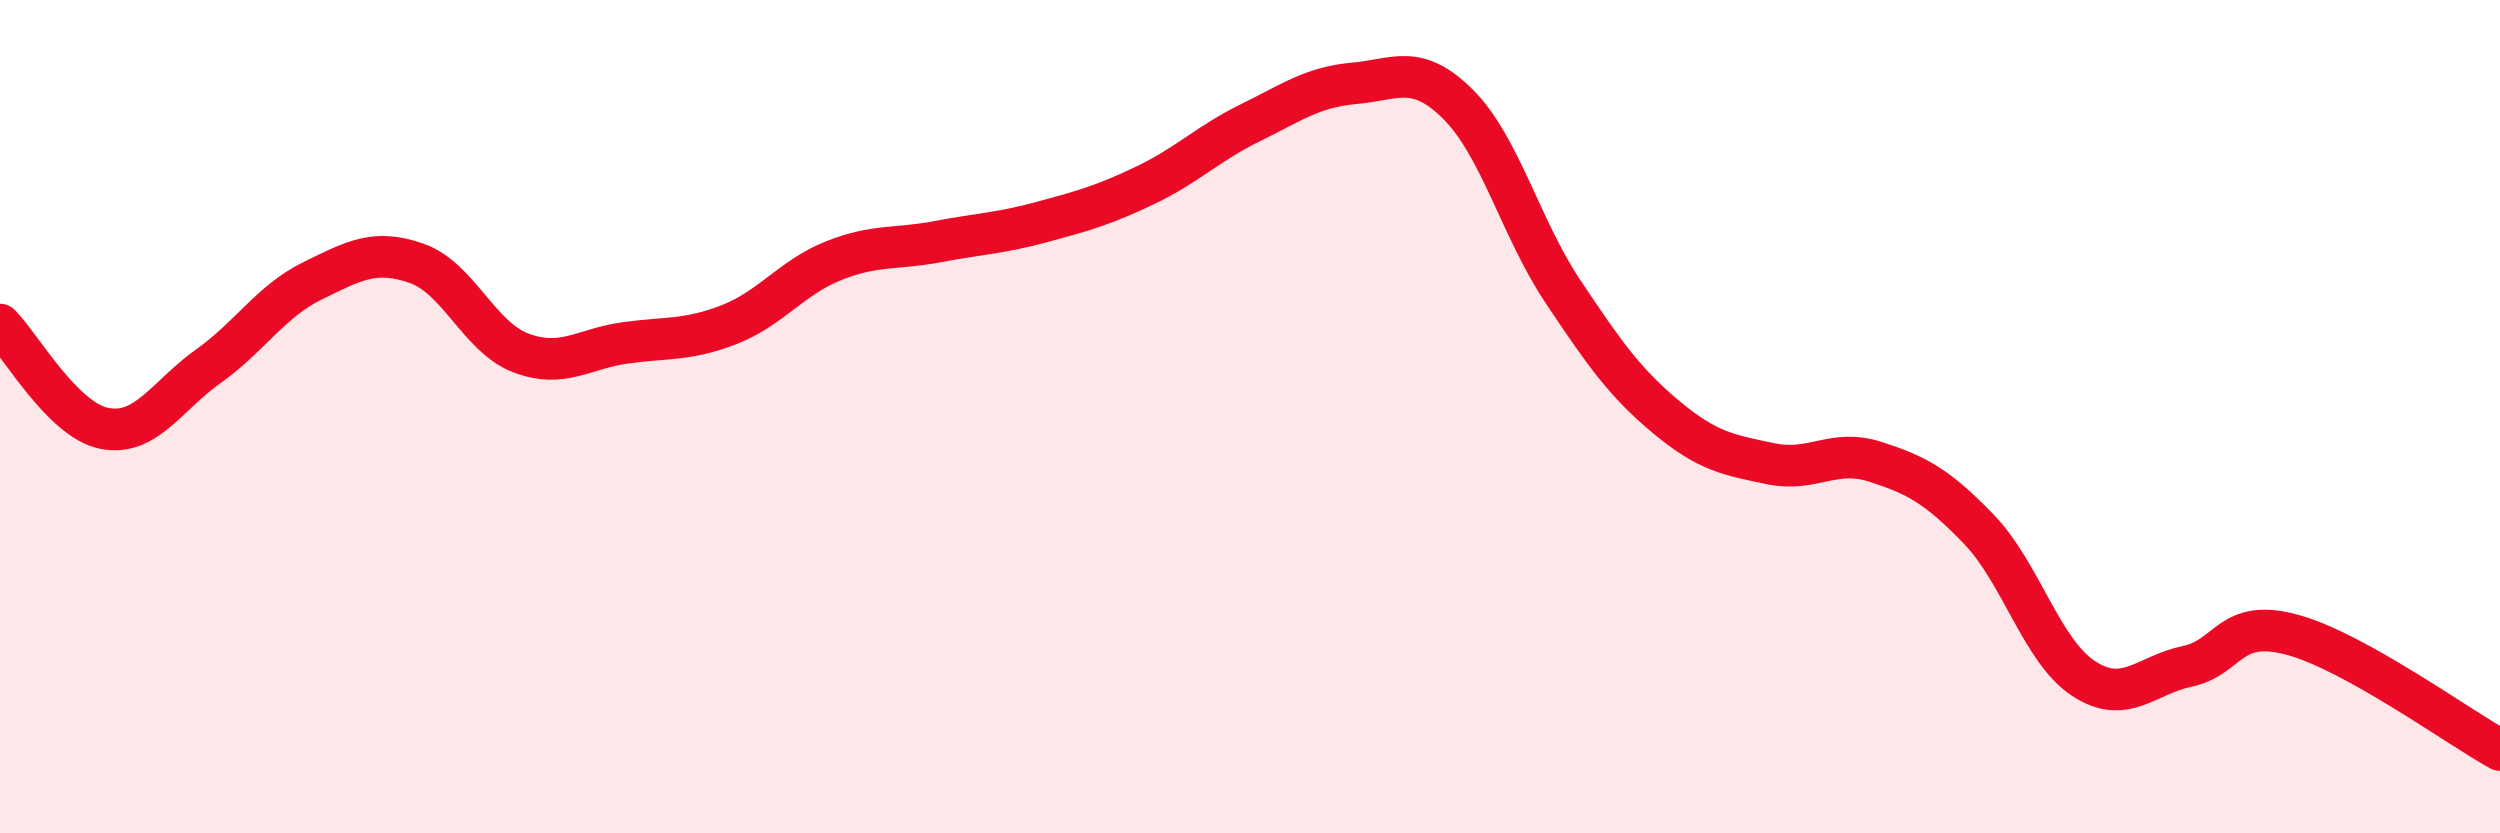
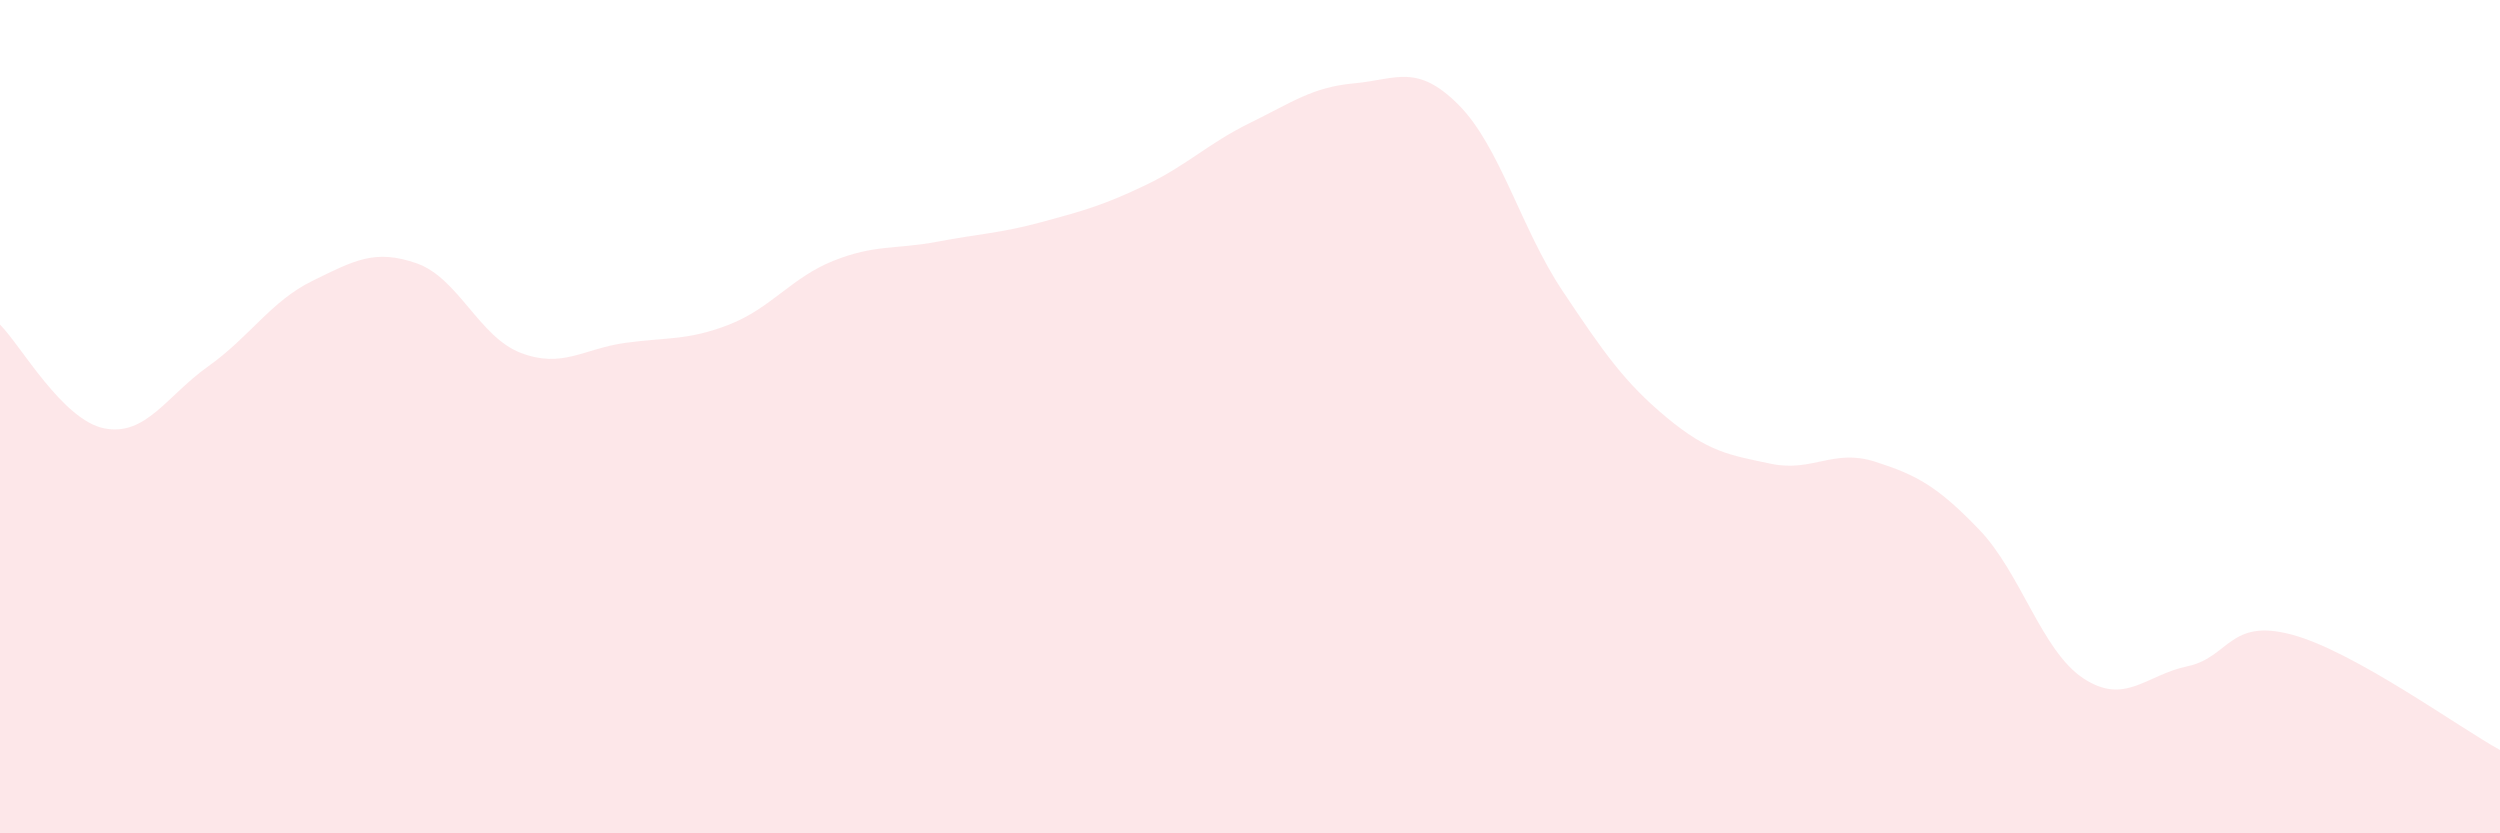
<svg xmlns="http://www.w3.org/2000/svg" width="60" height="20" viewBox="0 0 60 20">
  <path d="M 0,7.79 C 0.5,8.29 1.5,10.08 2.5,10.28 C 3.5,10.48 4,9.5 5,8.79 C 6,8.08 6.5,7.23 7.5,6.74 C 8.5,6.25 9,5.97 10,6.32 C 11,6.67 11.5,8.09 12.5,8.47 C 13.5,8.85 14,8.37 15,8.23 C 16,8.09 16.5,8.18 17.5,7.79 C 18.5,7.4 19,6.66 20,6.26 C 21,5.86 21.5,5.99 22.5,5.8 C 23.5,5.61 24,5.6 25,5.33 C 26,5.06 26.5,4.92 27.5,4.44 C 28.5,3.96 29,3.44 30,2.95 C 31,2.46 31.5,2.09 32.5,2 C 33.5,1.91 34,1.51 35,2.51 C 36,3.51 36.5,5.48 37.5,6.98 C 38.5,8.48 39,9.19 40,10.02 C 41,10.85 41.5,10.92 42.5,11.13 C 43.5,11.34 44,10.76 45,11.08 C 46,11.4 46.5,11.67 47.5,12.71 C 48.5,13.75 49,15.62 50,16.28 C 51,16.94 51.5,16.2 52.5,15.99 C 53.5,15.78 53.5,14.83 55,15.23 C 56.5,15.63 59,17.45 60,18L60 20L0 20Z" fill="#EB0A25" opacity="0.1" stroke-linecap="round" stroke-linejoin="round" />
-   <path d="M 0,7.79 C 0.5,8.29 1.5,10.08 2.5,10.28 C 3.5,10.48 4,9.5 5,8.79 C 6,8.08 6.5,7.23 7.5,6.74 C 8.5,6.25 9,5.97 10,6.32 C 11,6.67 11.5,8.09 12.5,8.47 C 13.5,8.85 14,8.37 15,8.23 C 16,8.09 16.5,8.18 17.5,7.79 C 18.5,7.4 19,6.66 20,6.26 C 21,5.86 21.5,5.99 22.5,5.8 C 23.5,5.61 24,5.6 25,5.33 C 26,5.06 26.5,4.92 27.5,4.44 C 28.5,3.96 29,3.44 30,2.95 C 31,2.46 31.5,2.09 32.5,2 C 33.5,1.91 34,1.51 35,2.51 C 36,3.51 36.5,5.48 37.5,6.98 C 38.5,8.48 39,9.19 40,10.02 C 41,10.85 41.5,10.92 42.5,11.13 C 43.5,11.34 44,10.76 45,11.08 C 46,11.4 46.5,11.67 47.5,12.71 C 48.5,13.75 49,15.62 50,16.28 C 51,16.94 51.5,16.2 52.5,15.99 C 53.5,15.78 53.5,14.83 55,15.23 C 56.5,15.63 59,17.45 60,18" stroke="#EB0A25" stroke-width="1" fill="none" stroke-linecap="round" stroke-linejoin="round" />
</svg>